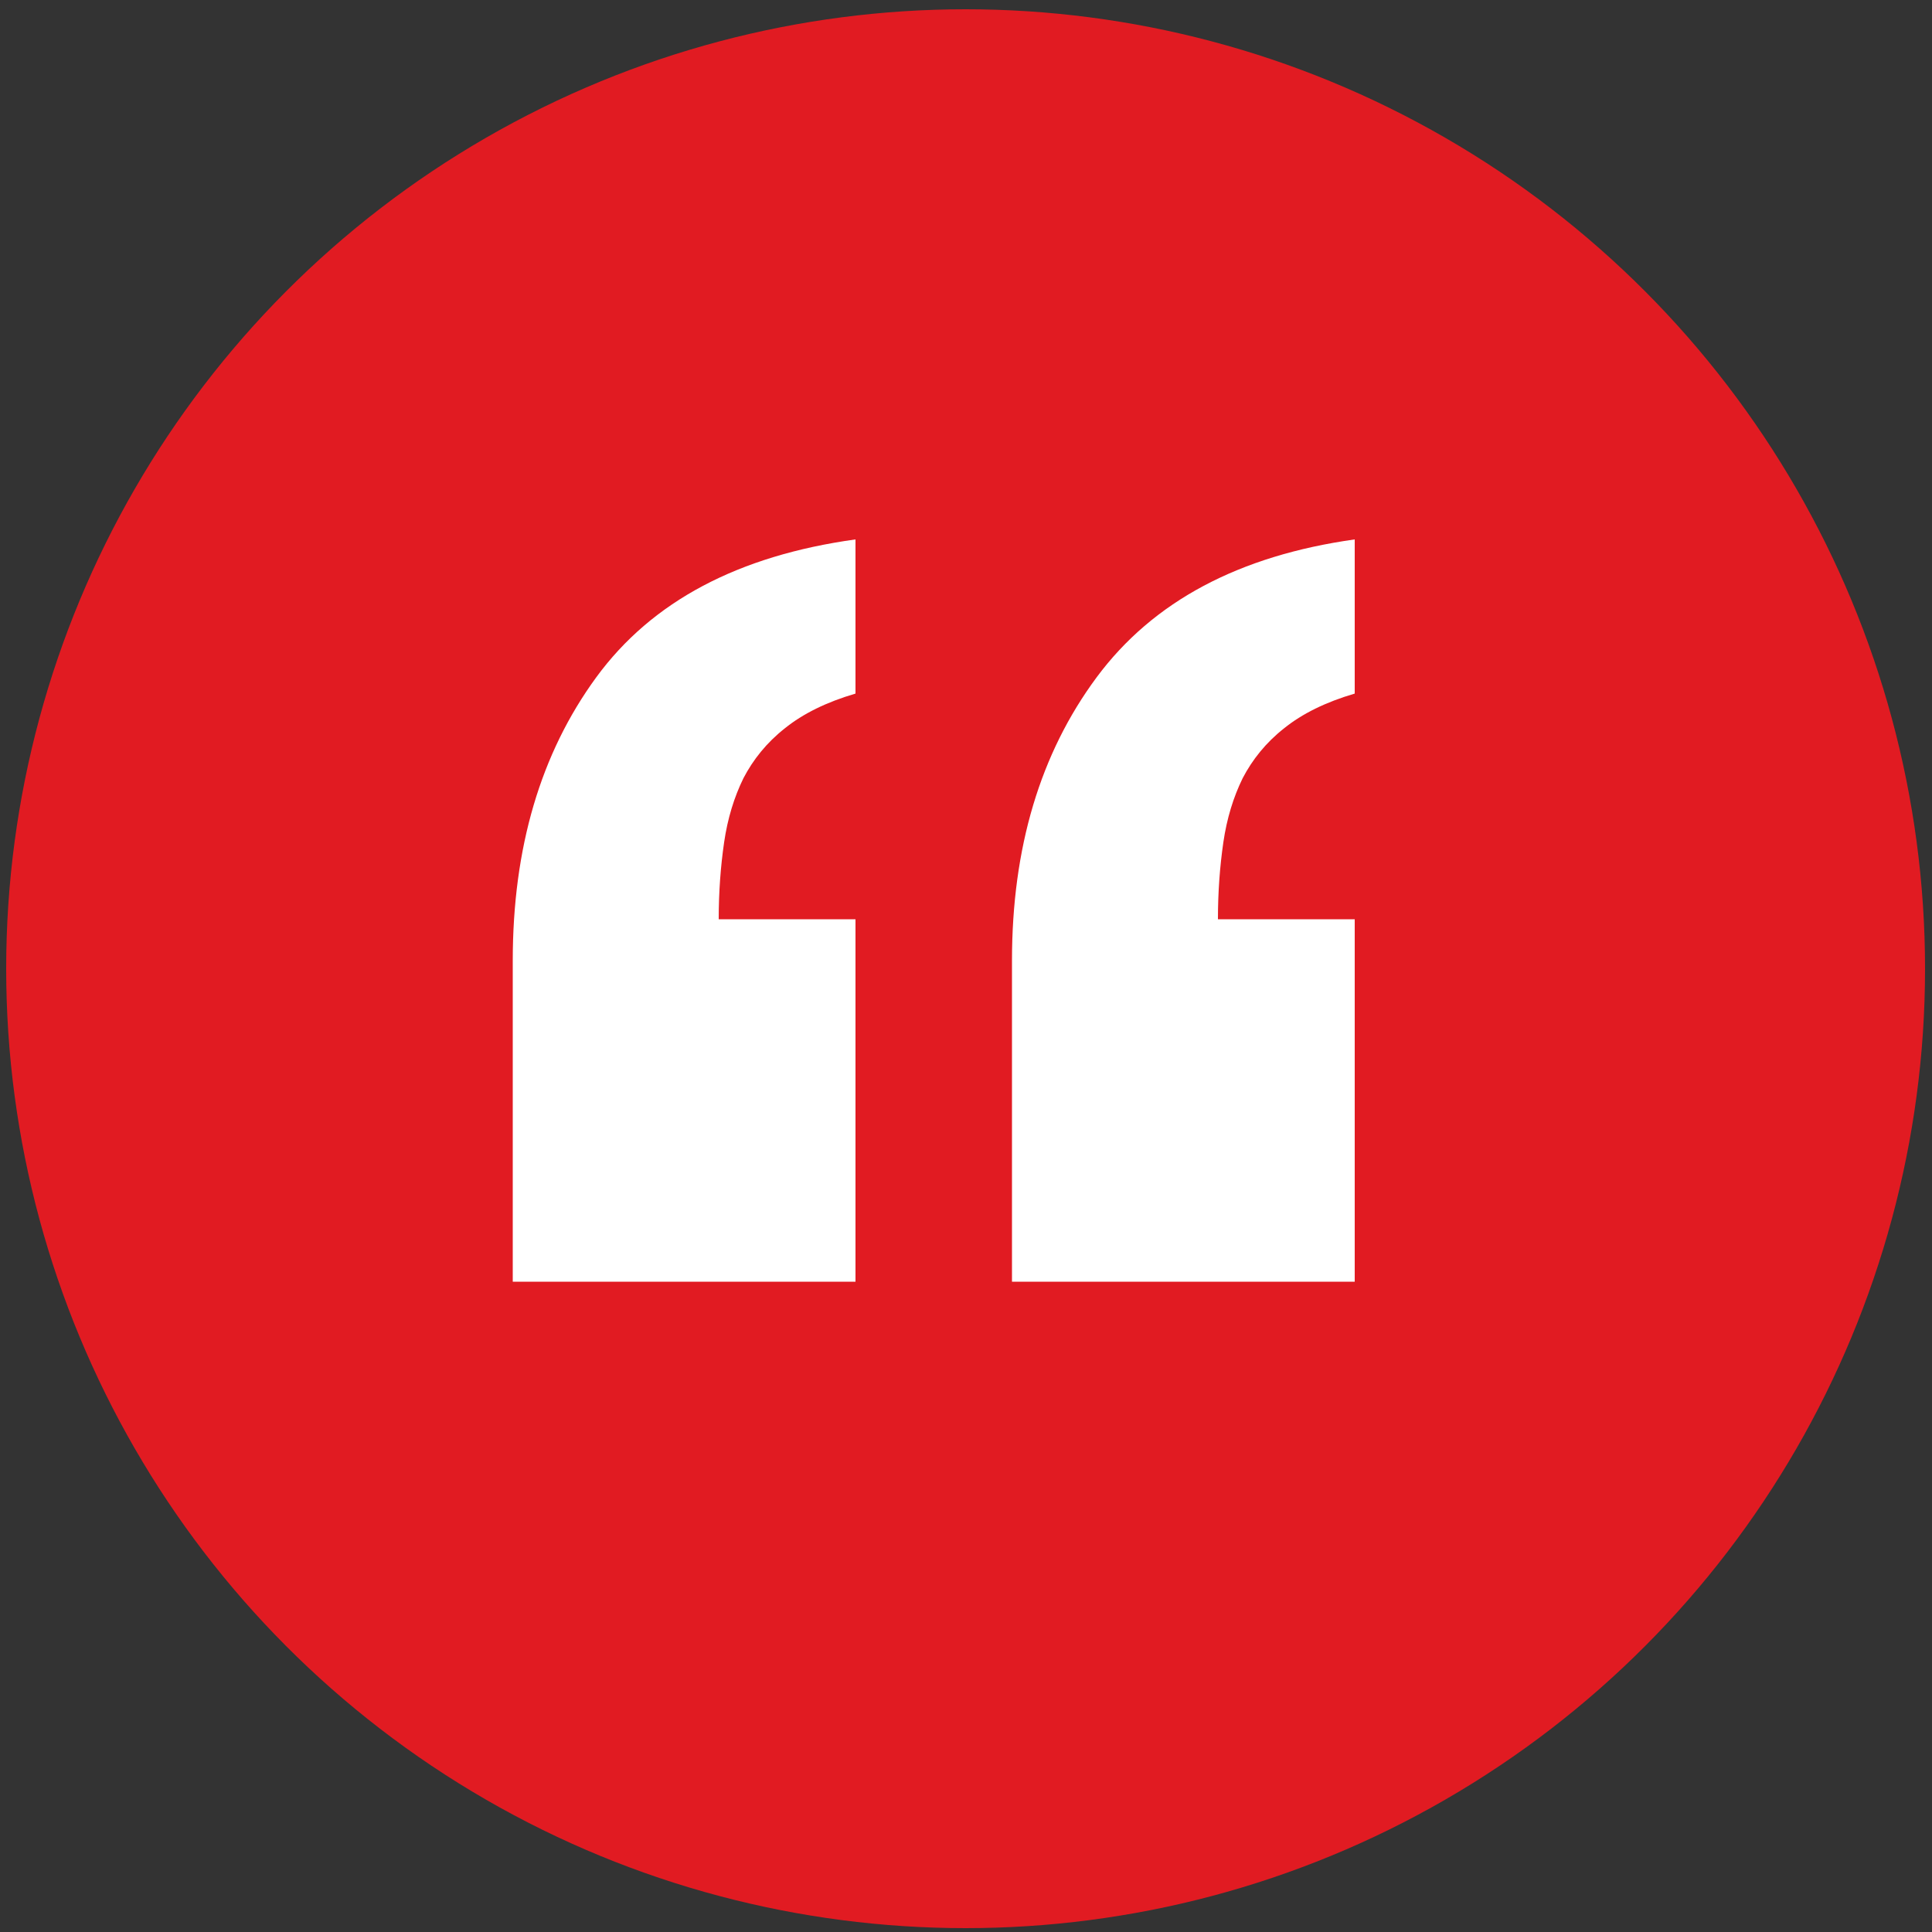
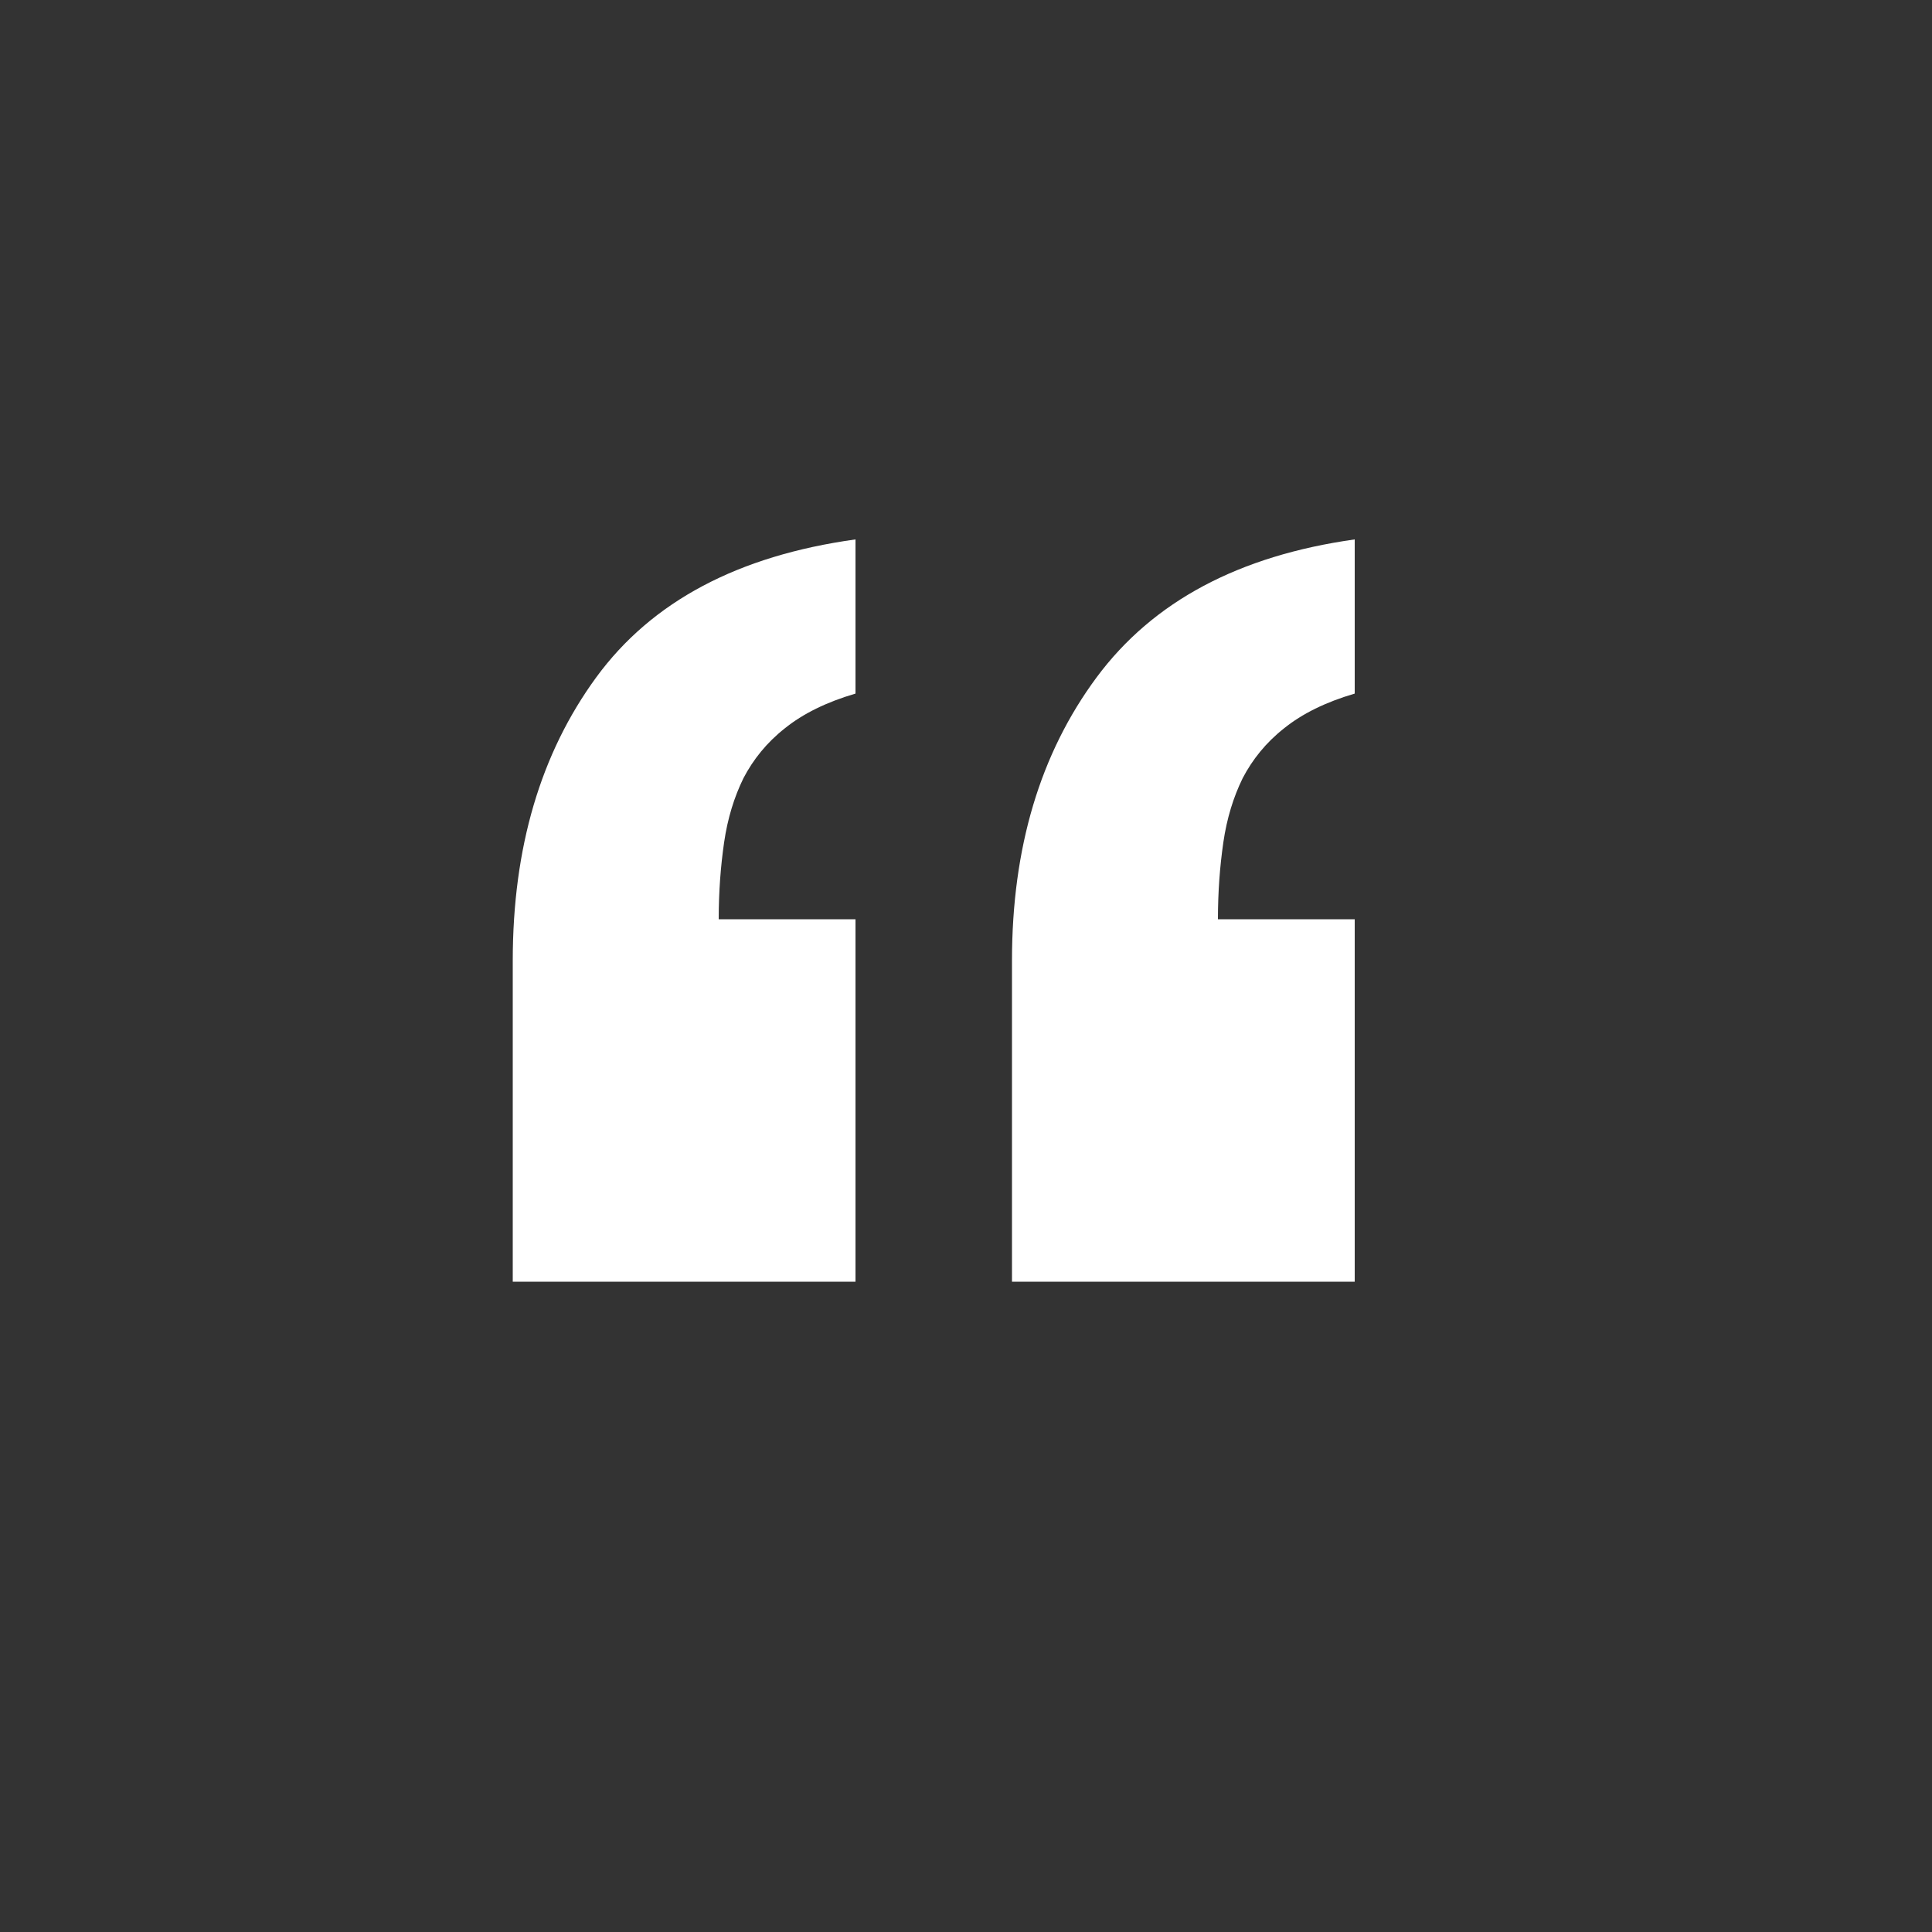
<svg xmlns="http://www.w3.org/2000/svg" version="1.1" id="Layer_1" x="0px" y="0px" viewBox="0 0 500 500" style="enable-background:new 0 0 500 500;" xml:space="preserve">
  <rect x="0" y="0" width="500" height="500" fill="#333333" stroke="none" />
  <style type="text/css">
	.st0{fill:#E11B22;}
	.st1{fill:#FFFFFF;}
</style>
-   <circle class="st0" cx="249.9" cy="250.7" r="248.3" />
  <g>
    <path class="st1" d="M132.7,331.7v-83.1c0-29.2,7.2-53.6,21.6-73.3s36.8-31.5,67.1-35.7v39.9c-7.5,2.2-13.6,5.2-18.3,9   c-4.7,3.7-8.2,8.1-10.7,12.9c-2.4,4.9-4.1,10.4-5,16.6c-0.9,6.2-1.4,12.8-1.4,19.9h35.4v93.8H132.7z M261.9,331.7v-83.1   c0-29.2,7.3-53.6,21.9-73.3c14.6-19.7,36.9-31.5,66.8-35.7v39.9c-7.5,2.2-13.6,5.2-18.3,9c-4.7,3.7-8.2,8.1-10.7,12.9   c-2.4,4.9-4.1,10.4-5,16.6c-0.9,6.2-1.4,12.8-1.4,19.9h35.4v93.8H261.9z" />
  </g>
</svg>